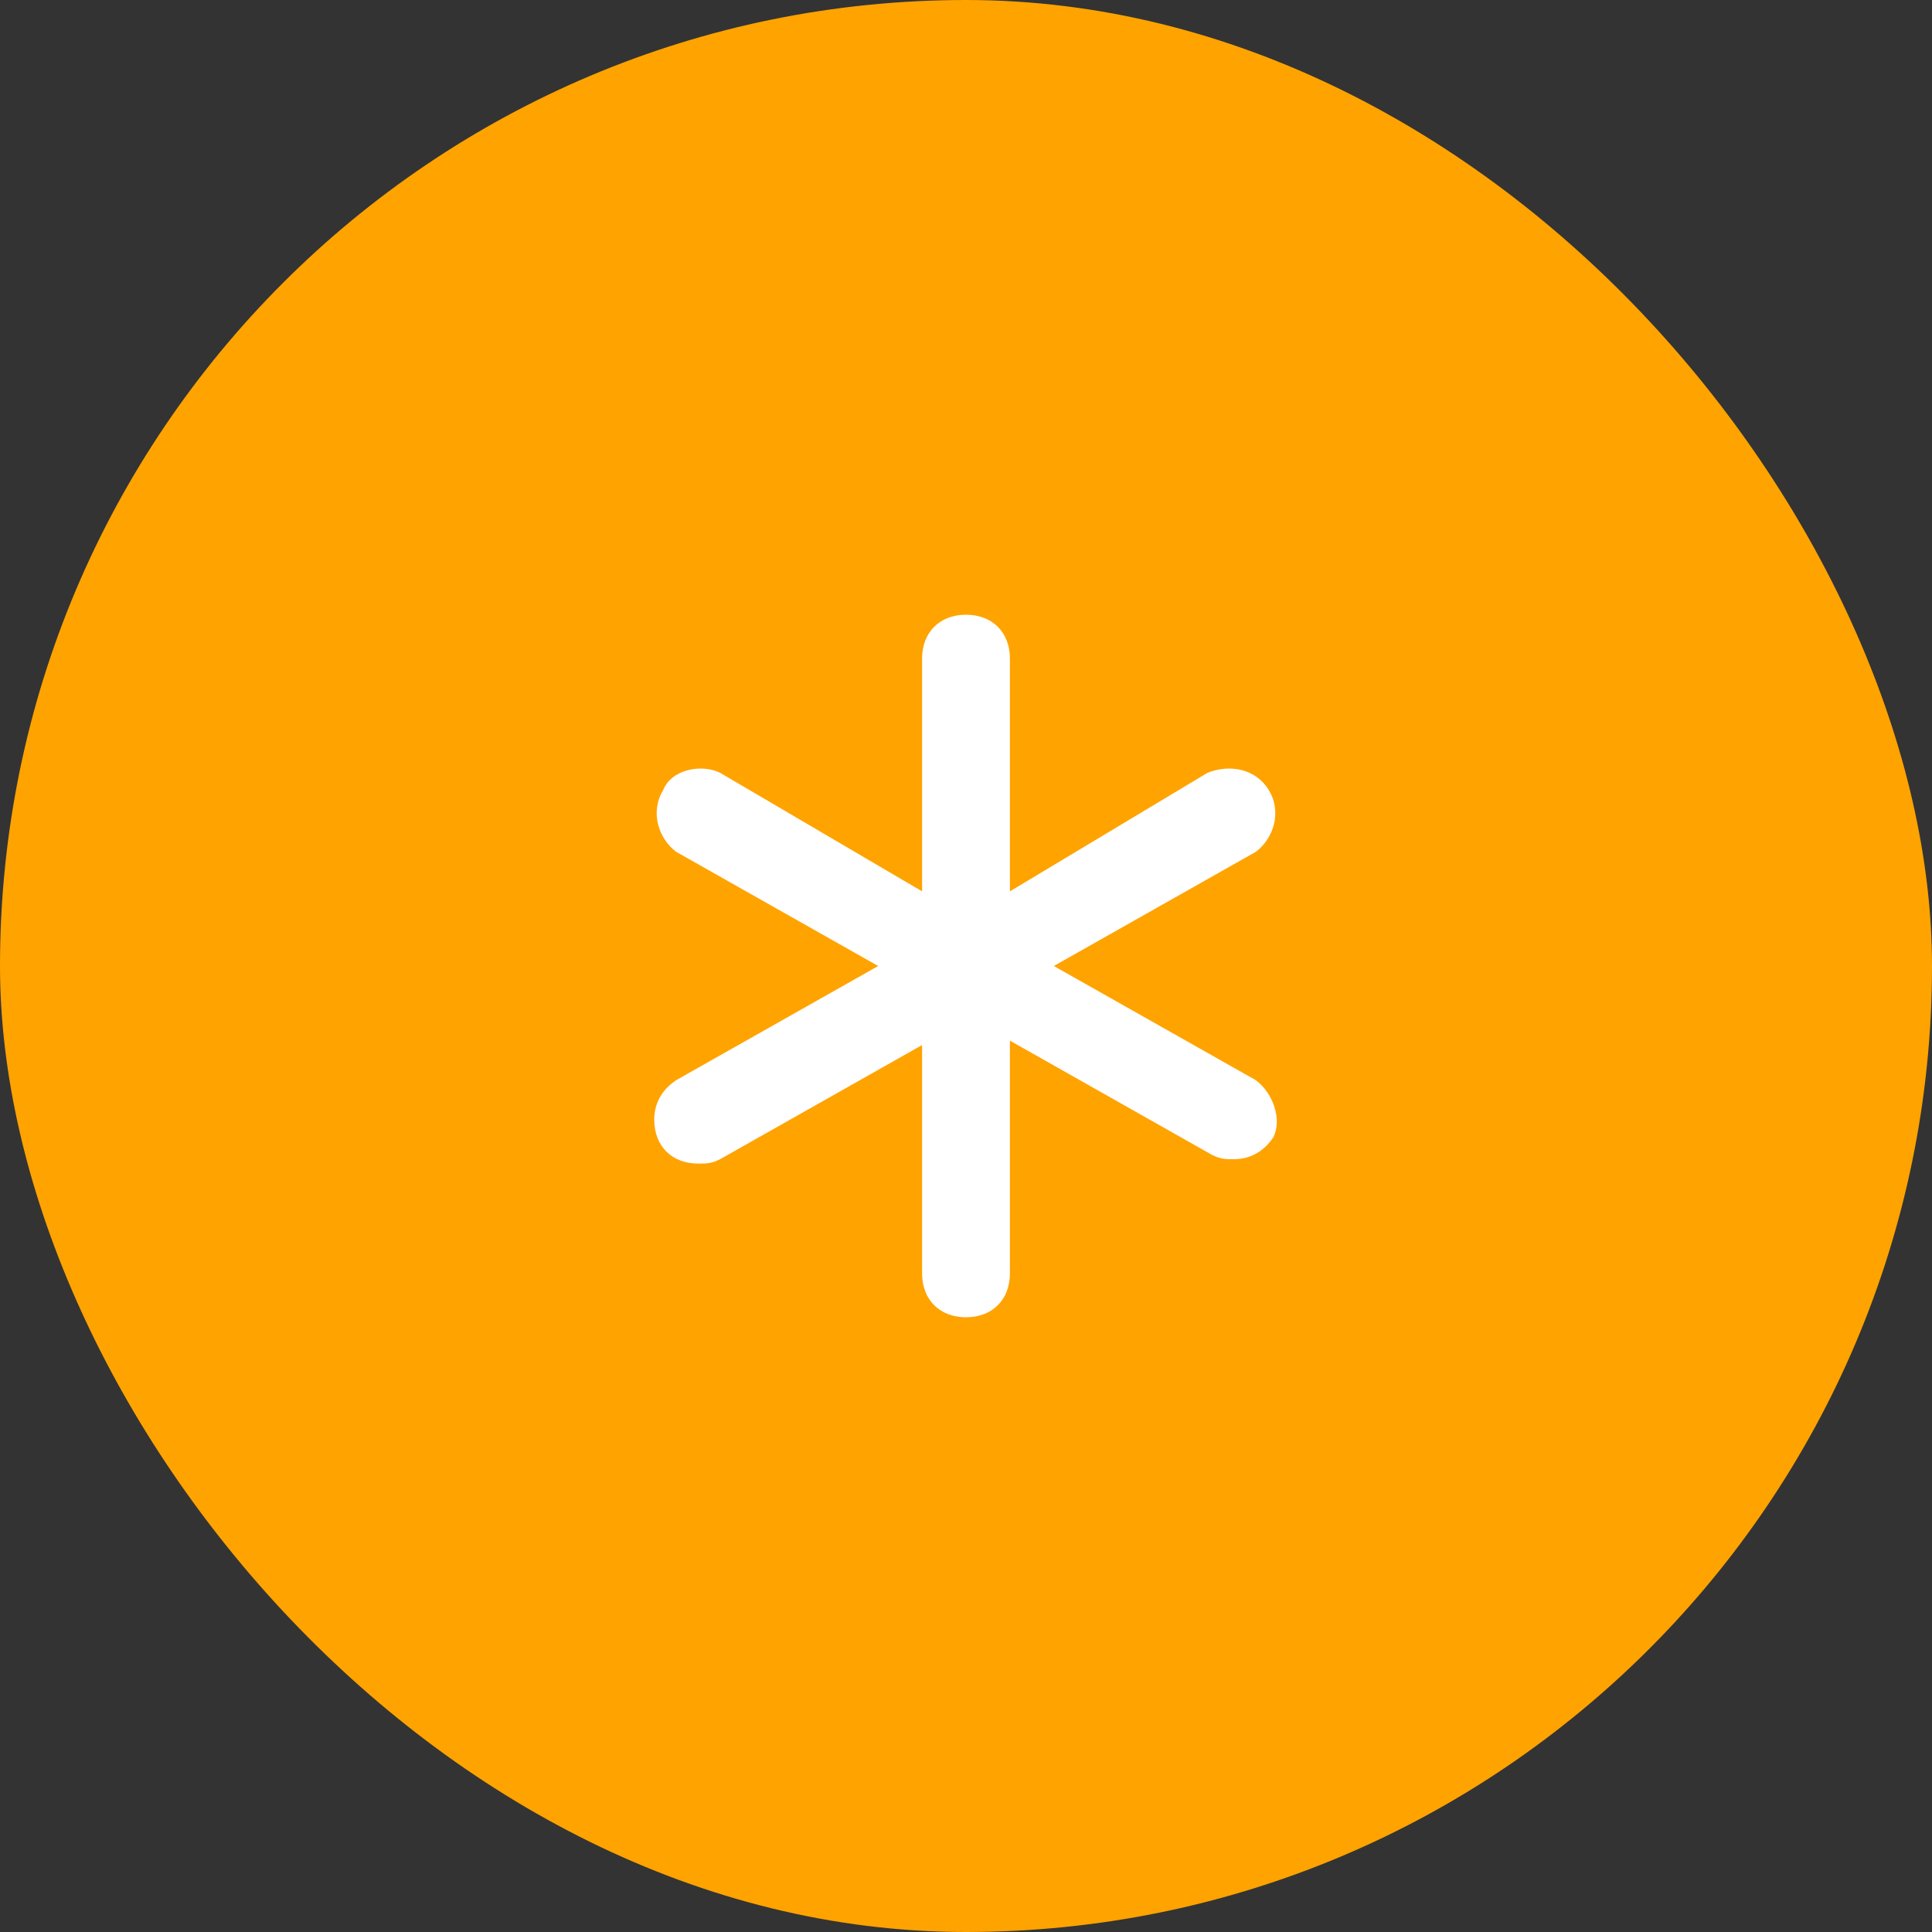
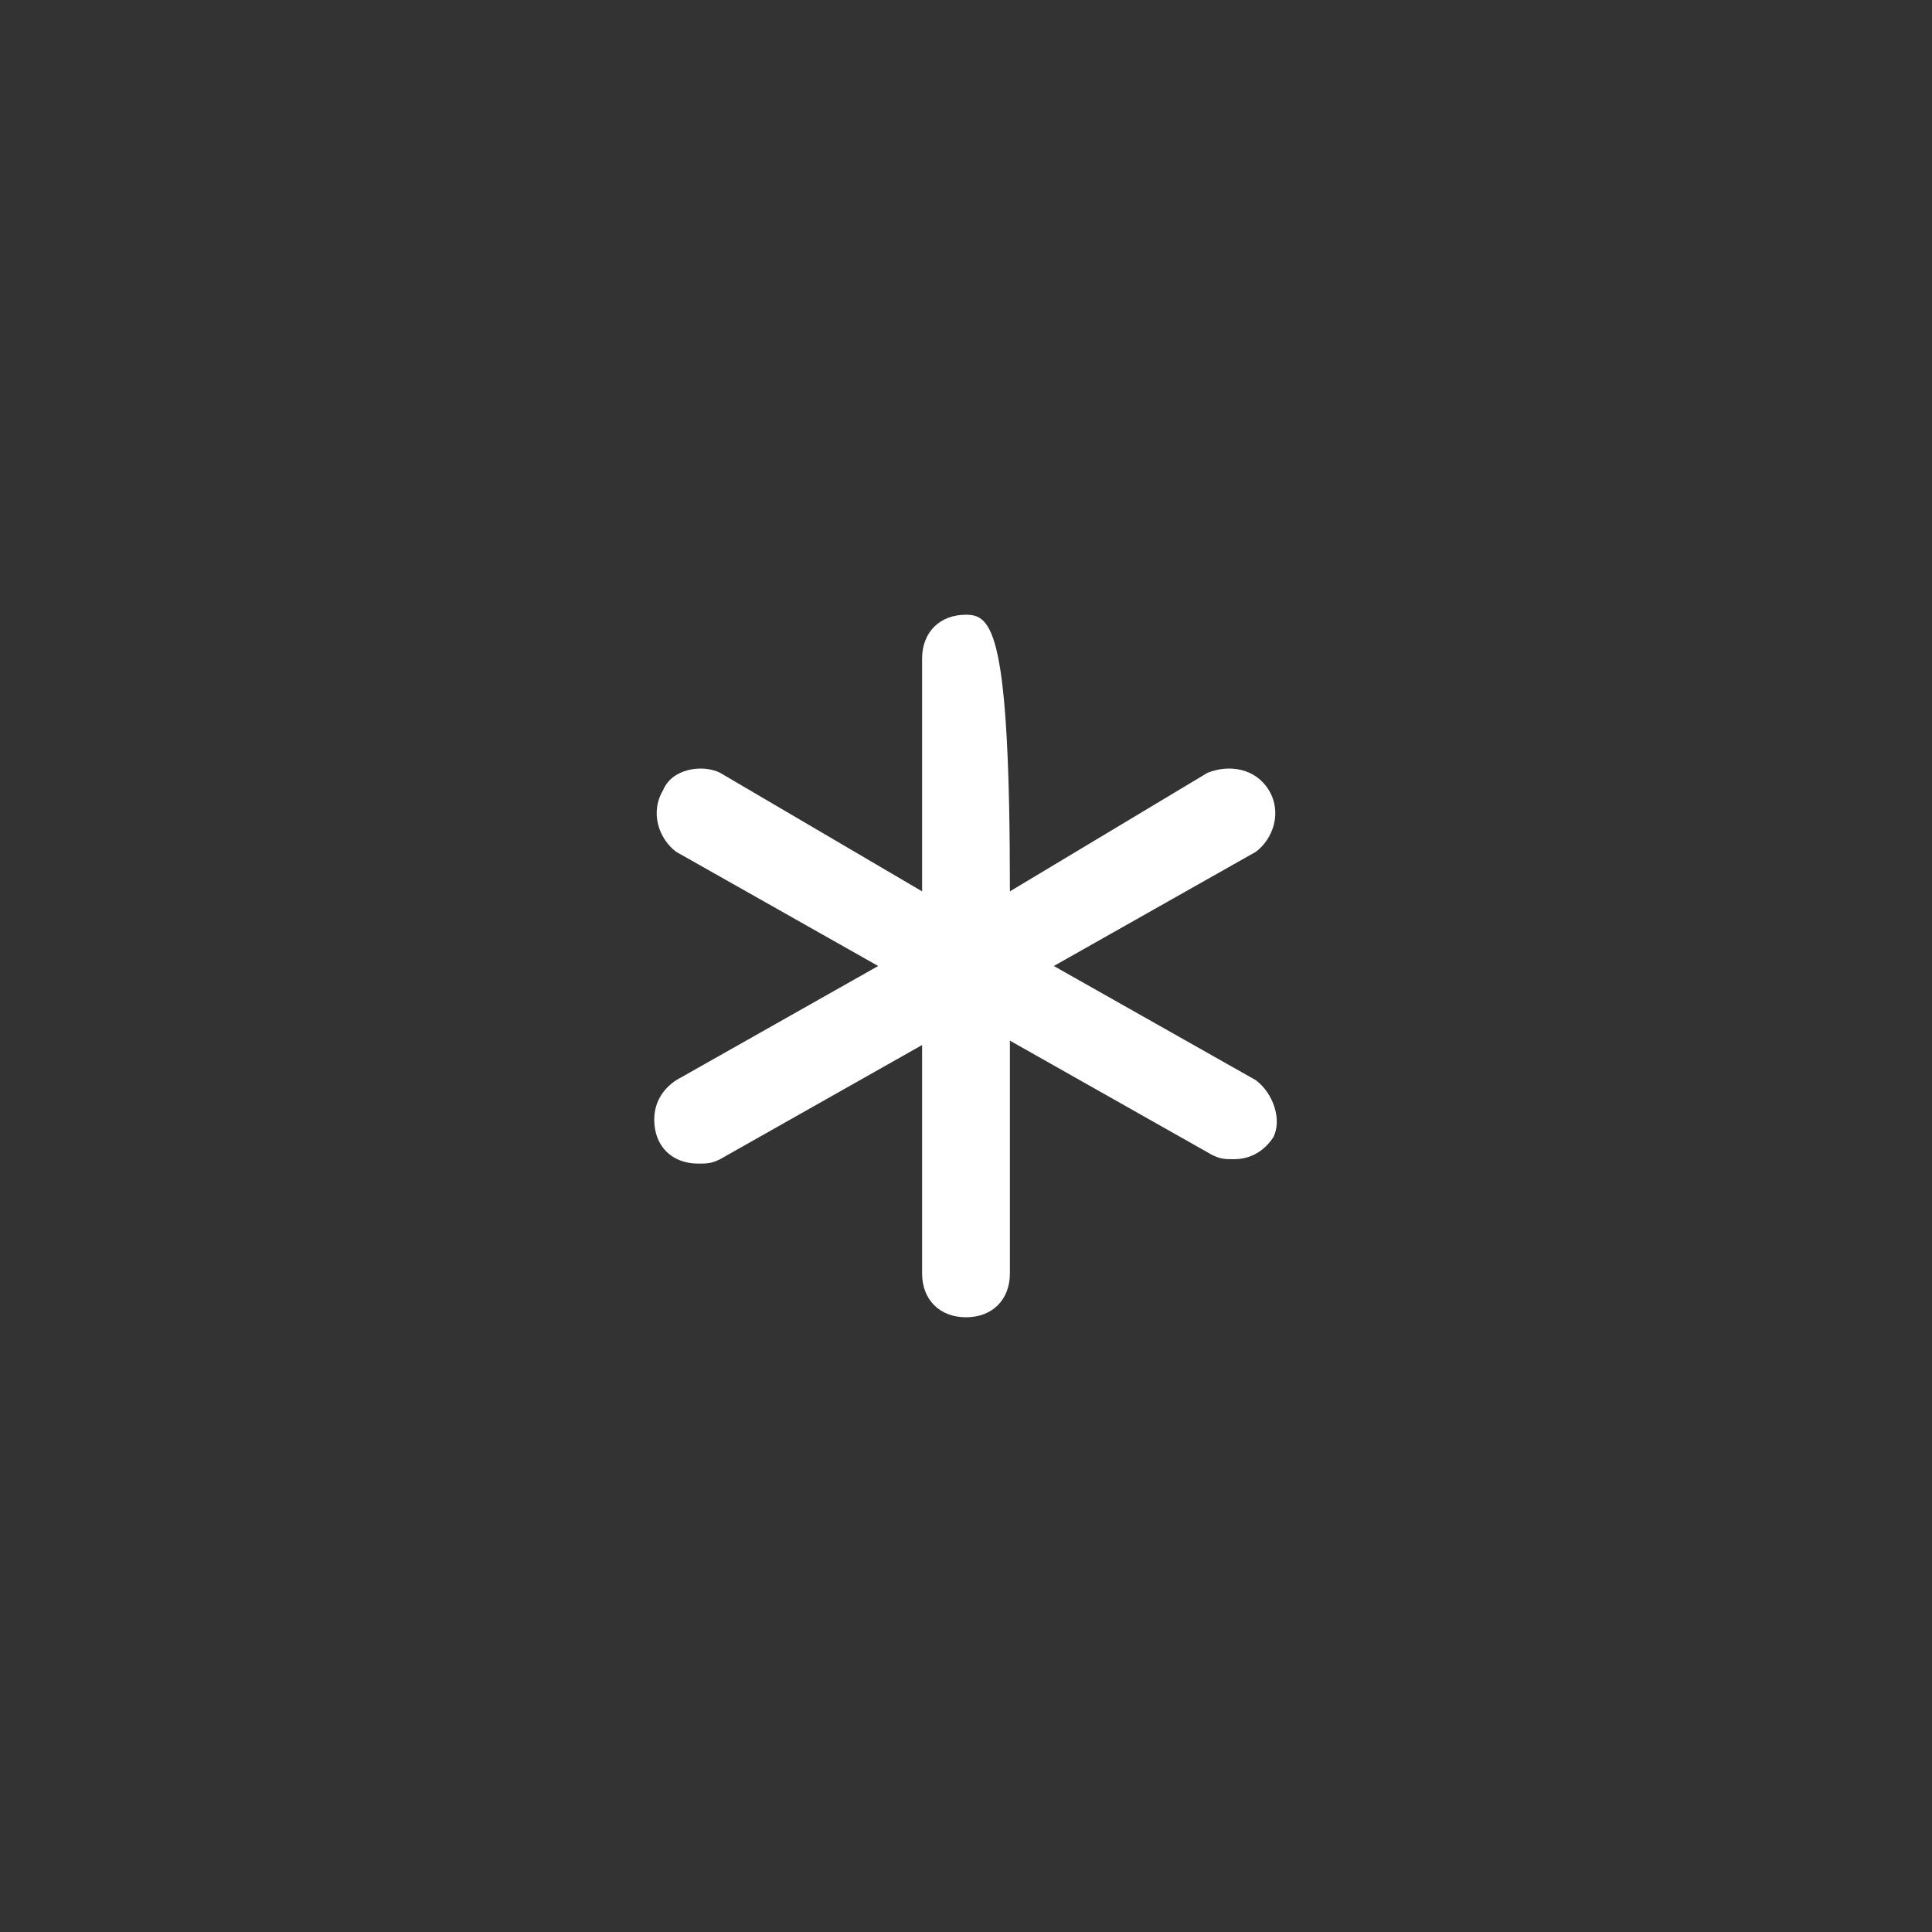
<svg xmlns="http://www.w3.org/2000/svg" width="55" height="55" viewBox="0 0 55 55" fill="none">
  <rect x="0" y="0" width="55" height="55" fill="#333333" stroke="none" />
-   <rect width="55" height="55" rx="27.5" fill="#FFA300" />
-   <path d="M35.75 30.75L30 27.5L35.75 24.25C36.25 23.875 36.5 23.125 36.125 22.5C35.75 21.875 35 21.75 34.375 22L28.75 25.375V18.75C28.75 18 28.25 17.5 27.5 17.5C26.75 17.5 26.25 18 26.25 18.75V25.375L20.5 22C20 21.75 19.125 21.875 18.875 22.5C18.5 23.125 18.75 23.875 19.25 24.25L25 27.5L19.25 30.75C18.875 31 18.625 31.375 18.625 31.875C18.625 32.625 19.125 33.125 19.875 33.125C20.125 33.125 20.25 33.125 20.5 33L26.25 29.75V36.25C26.25 37 26.75 37.5 27.5 37.5C28.25 37.5 28.75 37 28.75 36.25V29.625L34.5 32.875C34.75 33 34.875 33 35.125 33C35.625 33 36 32.75 36.25 32.375C36.5 31.875 36.25 31.125 35.75 30.75Z" fill="white" />
+   <path d="M35.75 30.75L30 27.5L35.75 24.25C36.25 23.875 36.5 23.125 36.125 22.5C35.75 21.875 35 21.75 34.375 22L28.75 25.375C28.75 18 28.25 17.5 27.5 17.5C26.75 17.5 26.25 18 26.25 18.75V25.375L20.5 22C20 21.75 19.125 21.875 18.875 22.5C18.5 23.125 18.75 23.875 19.25 24.25L25 27.5L19.25 30.75C18.875 31 18.625 31.375 18.625 31.875C18.625 32.625 19.125 33.125 19.875 33.125C20.125 33.125 20.25 33.125 20.5 33L26.25 29.75V36.25C26.25 37 26.75 37.5 27.5 37.5C28.25 37.5 28.75 37 28.75 36.25V29.625L34.5 32.875C34.75 33 34.875 33 35.125 33C35.625 33 36 32.75 36.25 32.375C36.5 31.875 36.25 31.125 35.75 30.75Z" fill="white" />
</svg>